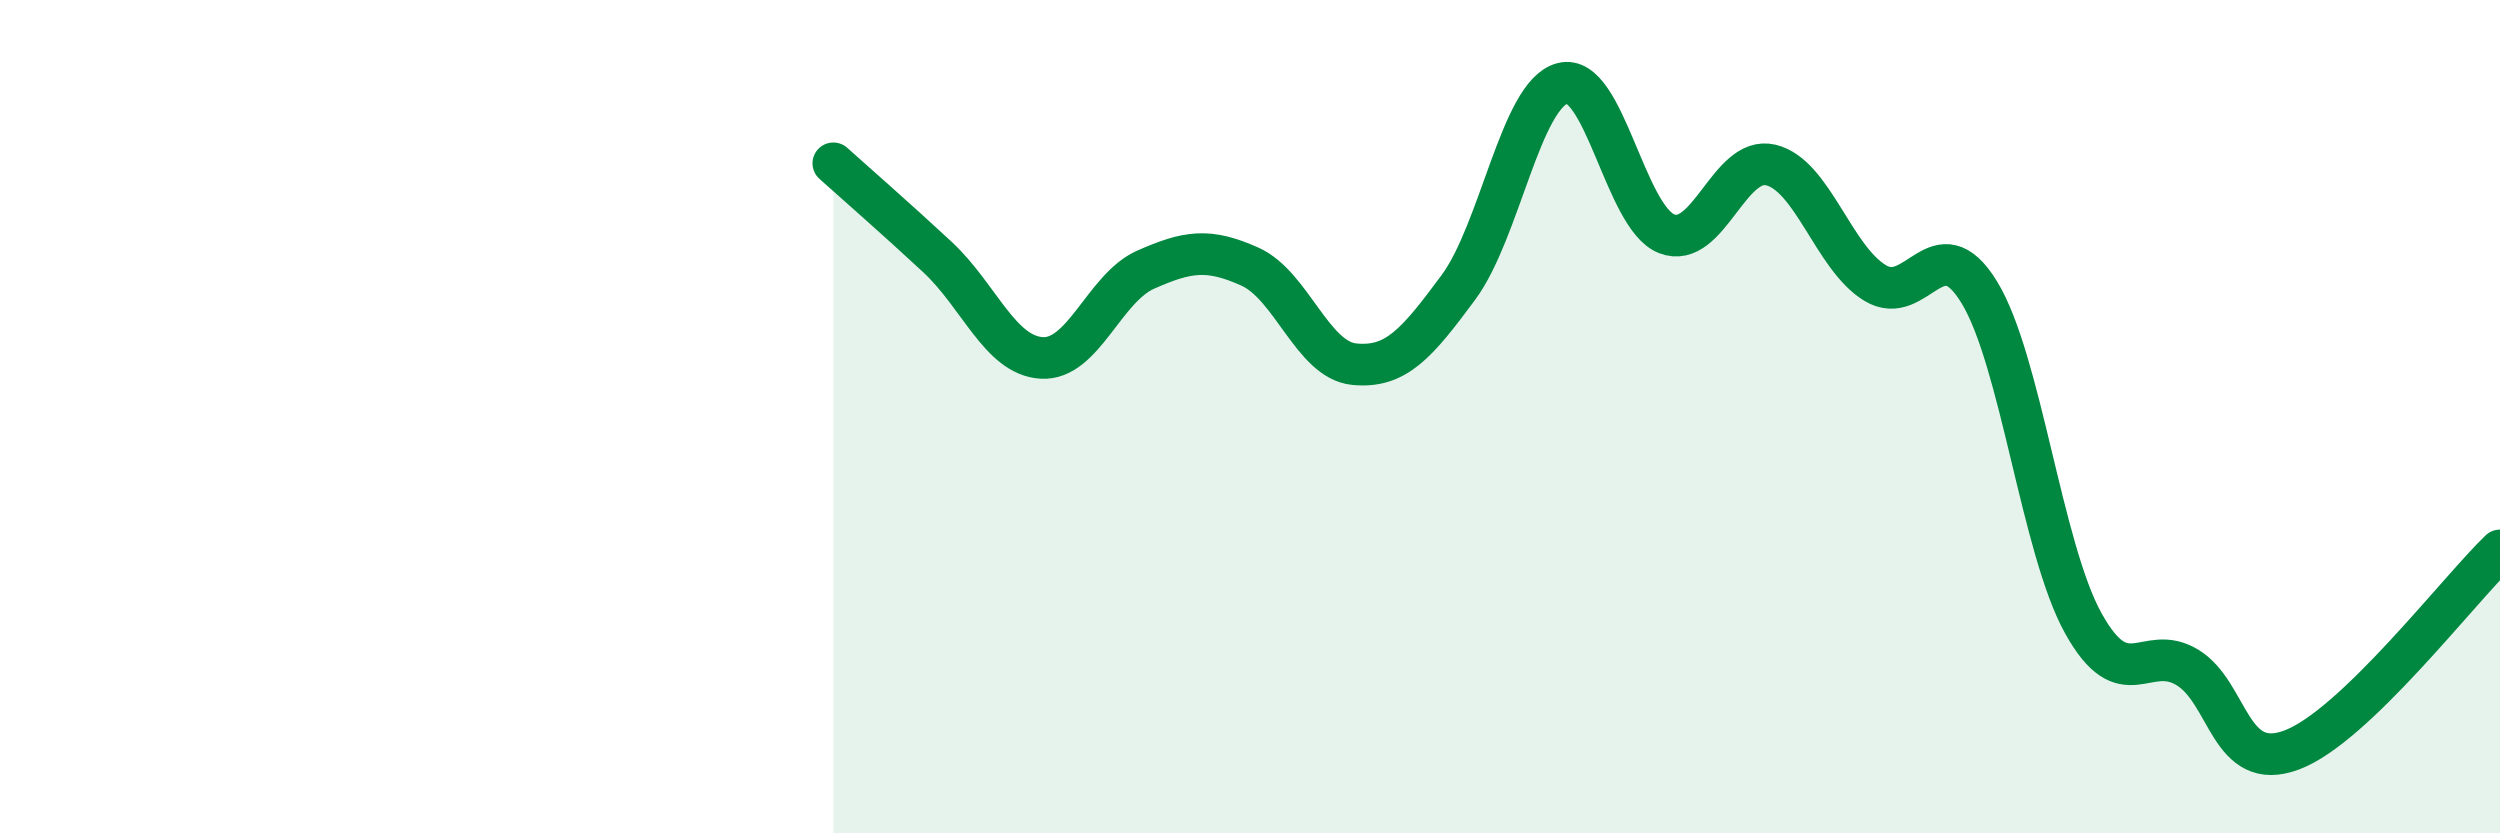
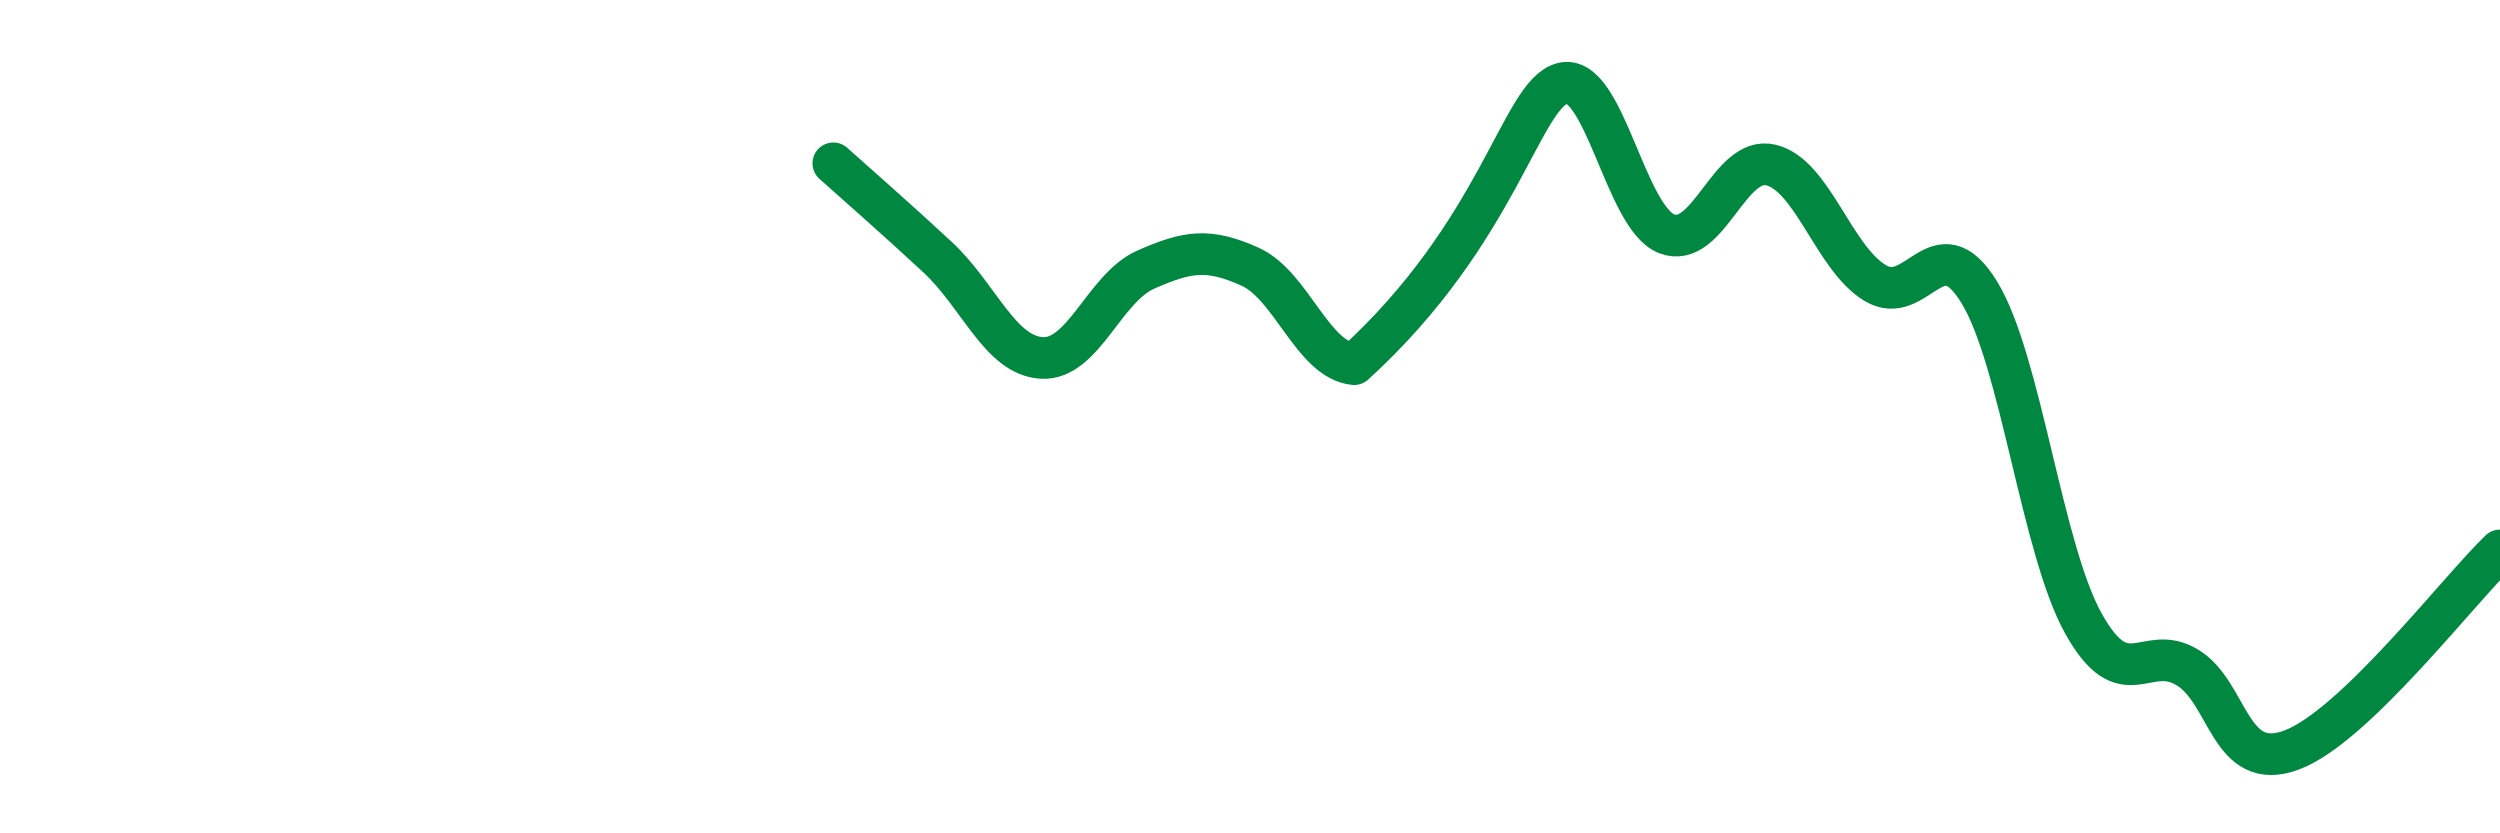
<svg xmlns="http://www.w3.org/2000/svg" width="60" height="20" viewBox="0 0 60 20">
-   <path d="M 20,3.92 C 20.5,4.37 21.5,5.24 22.5,6.17 C 23.5,7.1 24,8.53 25,8.59 C 26,8.65 26.5,6.91 27.5,6.47 C 28.5,6.03 29,5.95 30,6.4 C 31,6.85 31.5,8.64 32.5,8.74 C 33.5,8.84 34,8.25 35,6.9 C 36,5.55 36.5,2.26 37.5,2 C 38.5,1.74 39,5.22 40,5.61 C 41,6 41.5,3.72 42.5,3.96 C 43.5,4.2 44,6.18 45,6.79 C 46,7.4 46.5,5.38 47.5,7.01 C 48.5,8.64 49,13.16 50,14.96 C 51,16.76 51.5,15.41 52.5,16.02 C 53.5,16.63 53.5,18.56 55,18 C 56.5,17.44 59,14.17 60,13.21L60 20L20 20Z" fill="#008740" opacity="0.1" stroke-linecap="round" stroke-linejoin="round" />
-   <path d="M 20,3.92 C 20.5,4.37 21.5,5.24 22.5,6.17 C 23.5,7.1 24,8.53 25,8.59 C 26,8.65 26.5,6.91 27.5,6.47 C 28.5,6.03 29,5.95 30,6.4 C 31,6.85 31.5,8.64 32.5,8.74 C 33.5,8.84 34,8.25 35,6.9 C 36,5.55 36.5,2.26 37.5,2 C 38.5,1.74 39,5.22 40,5.61 C 41,6 41.5,3.72 42.5,3.96 C 43.5,4.2 44,6.18 45,6.79 C 46,7.4 46.5,5.38 47.5,7.01 C 48.5,8.64 49,13.16 50,14.96 C 51,16.76 51.5,15.41 52.5,16.02 C 53.5,16.63 53.5,18.56 55,18 C 56.5,17.44 59,14.17 60,13.21" stroke="#008740" stroke-width="1" fill="none" stroke-linecap="round" stroke-linejoin="round" />
+   <path d="M 20,3.92 C 20.5,4.37 21.5,5.24 22.5,6.17 C 23.5,7.1 24,8.53 25,8.59 C 26,8.65 26.5,6.91 27.5,6.47 C 28.5,6.03 29,5.95 30,6.4 C 31,6.85 31.5,8.64 32.5,8.74 C 36,5.55 36.5,2.26 37.5,2 C 38.5,1.74 39,5.22 40,5.61 C 41,6 41.5,3.72 42.5,3.96 C 43.5,4.2 44,6.18 45,6.79 C 46,7.4 46.5,5.38 47.5,7.01 C 48.5,8.64 49,13.16 50,14.96 C 51,16.76 51.5,15.41 52.5,16.02 C 53.5,16.63 53.5,18.56 55,18 C 56.5,17.44 59,14.17 60,13.21" stroke="#008740" stroke-width="1" fill="none" stroke-linecap="round" stroke-linejoin="round" />
</svg>